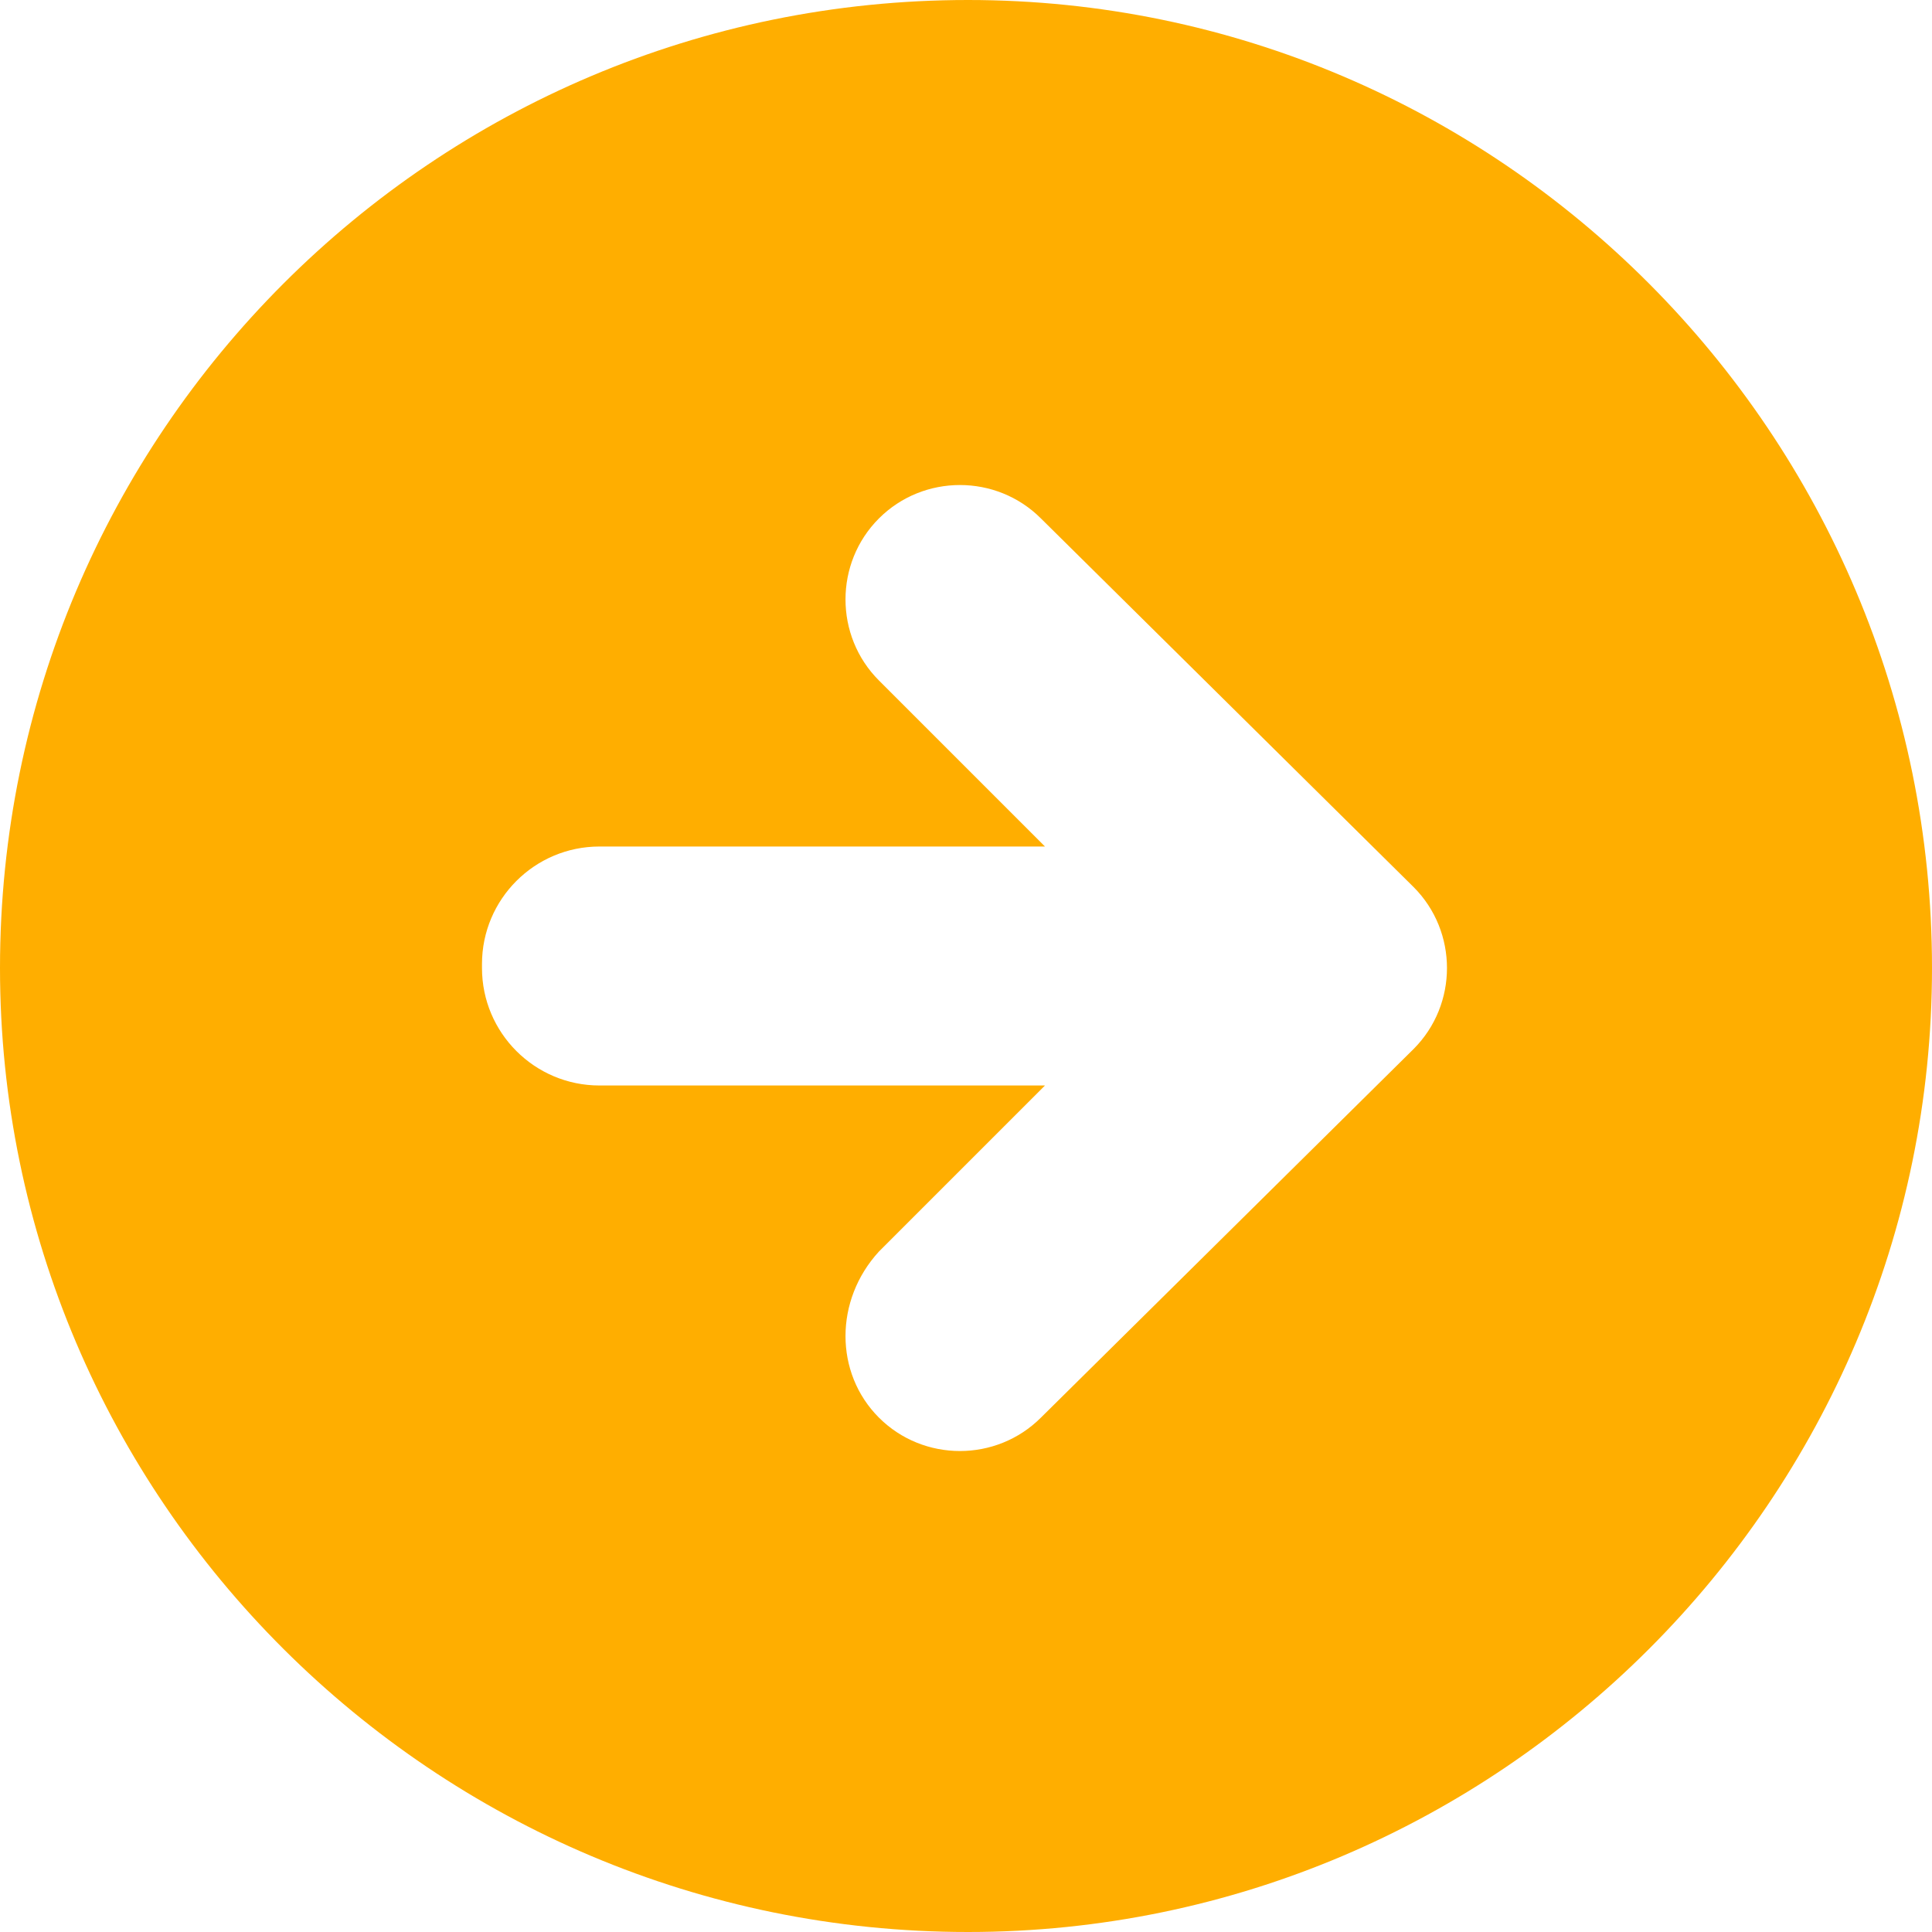
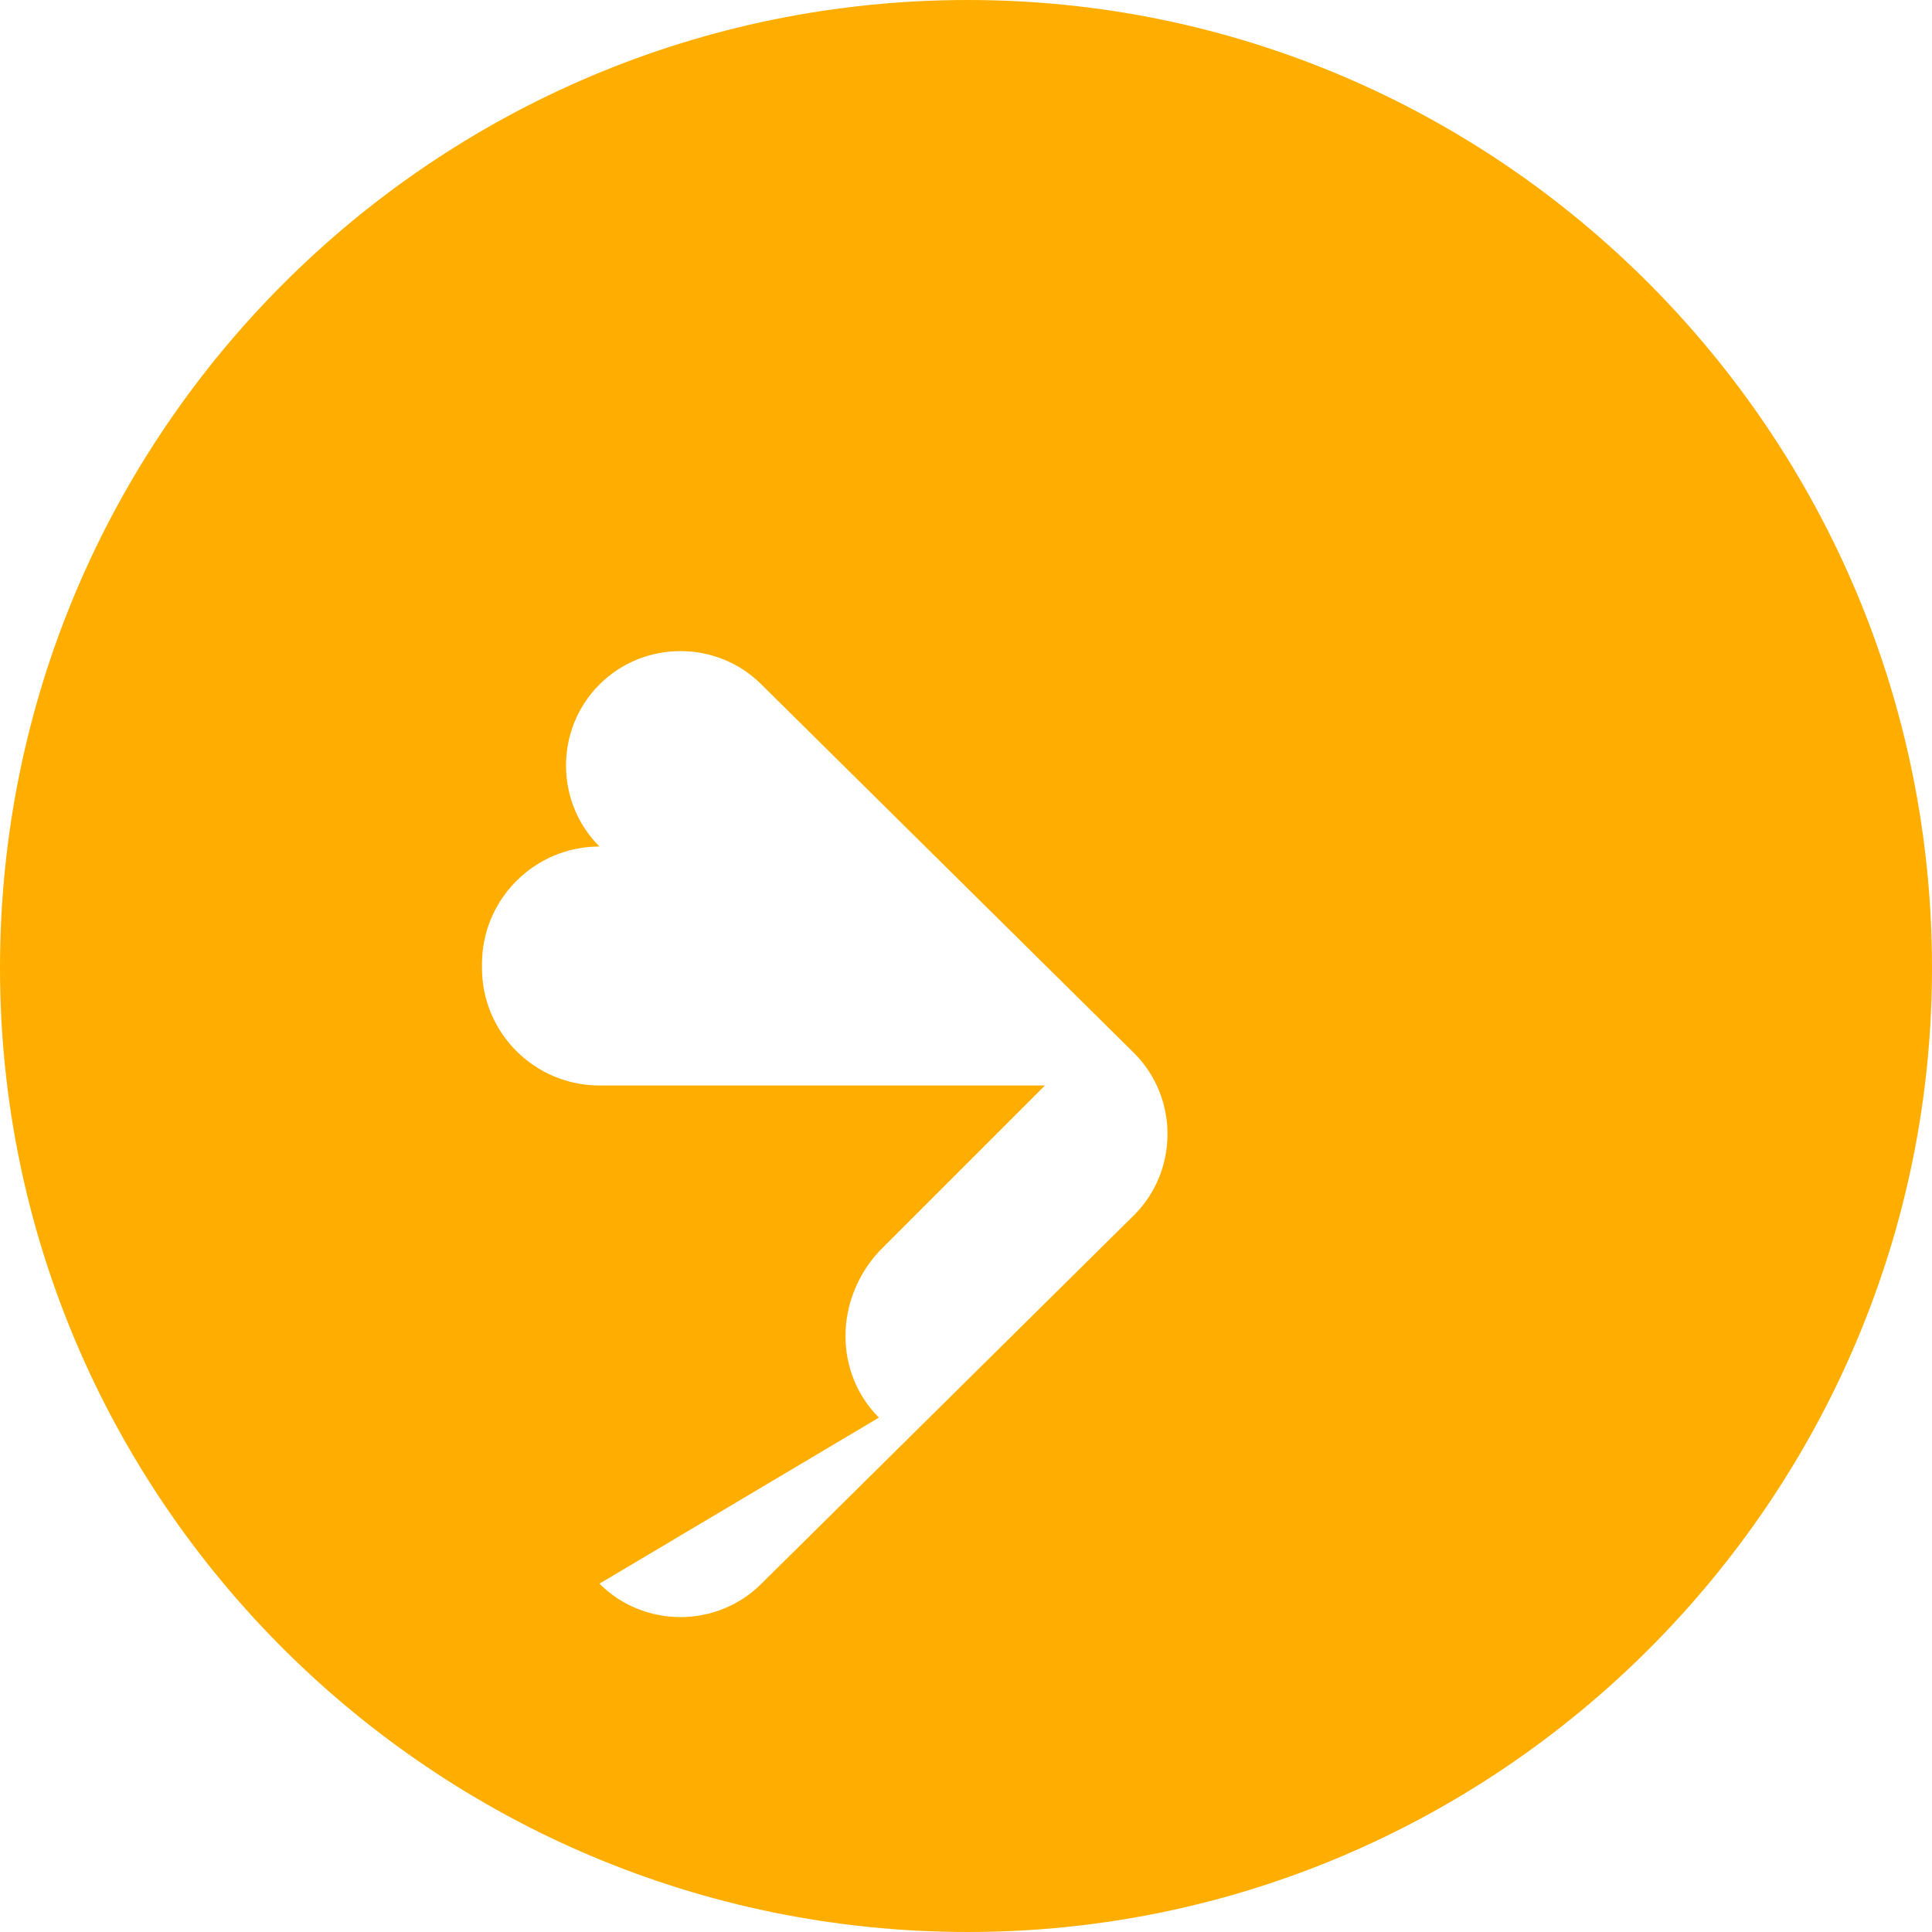
<svg xmlns="http://www.w3.org/2000/svg" xml:space="preserve" width="289px" height="289px" style="shape-rendering:geometricPrecision; text-rendering:geometricPrecision; image-rendering:optimizeQuality; fill-rule:evenodd; clip-rule:evenodd" viewBox="0 0 4.77 4.77">
  <defs>
    <style type="text/css">  .fil0 {fill:#FFAE00}  </style>
  </defs>
  <g id="Layer_x0020_1">
-     <path class="fil0" d="M4.77 2.39c0,-1.32 -1.07,-2.39 -2.38,-2.39 -1.32,0 -2.39,1.07 -2.39,2.39 0,1.31 1.07,2.38 2.39,2.38 1.31,0 2.38,-1.07 2.38,-2.38zm-2.6 1.11c-0.11,-0.11 -0.11,-0.29 0,-0.41l0.41 -0.41 -1.1 0c-0.16,0 -0.29,-0.13 -0.29,-0.29l0 -0.01c0,-0.16 0.13,-0.29 0.29,-0.29l1.1 0 -0.41 -0.41c-0.11,-0.11 -0.11,-0.29 0,-0.4 0.11,-0.11 0.29,-0.11 0.4,0l0.92 0.91c0.11,0.11 0.11,0.29 0,0.4l-0.92 0.91c-0.11,0.11 -0.29,0.11 -0.4,0z" />
+     <path class="fil0" d="M4.77 2.39c0,-1.32 -1.07,-2.39 -2.38,-2.39 -1.32,0 -2.39,1.07 -2.39,2.39 0,1.31 1.07,2.38 2.39,2.38 1.31,0 2.38,-1.07 2.38,-2.38zm-2.6 1.11c-0.11,-0.11 -0.11,-0.29 0,-0.41l0.41 -0.41 -1.1 0c-0.16,0 -0.29,-0.13 -0.29,-0.29l0 -0.01c0,-0.16 0.13,-0.29 0.29,-0.29c-0.11,-0.11 -0.11,-0.29 0,-0.4 0.11,-0.11 0.29,-0.11 0.4,0l0.92 0.91c0.11,0.11 0.11,0.29 0,0.4l-0.92 0.91c-0.11,0.11 -0.29,0.11 -0.4,0z" />
  </g>
</svg>